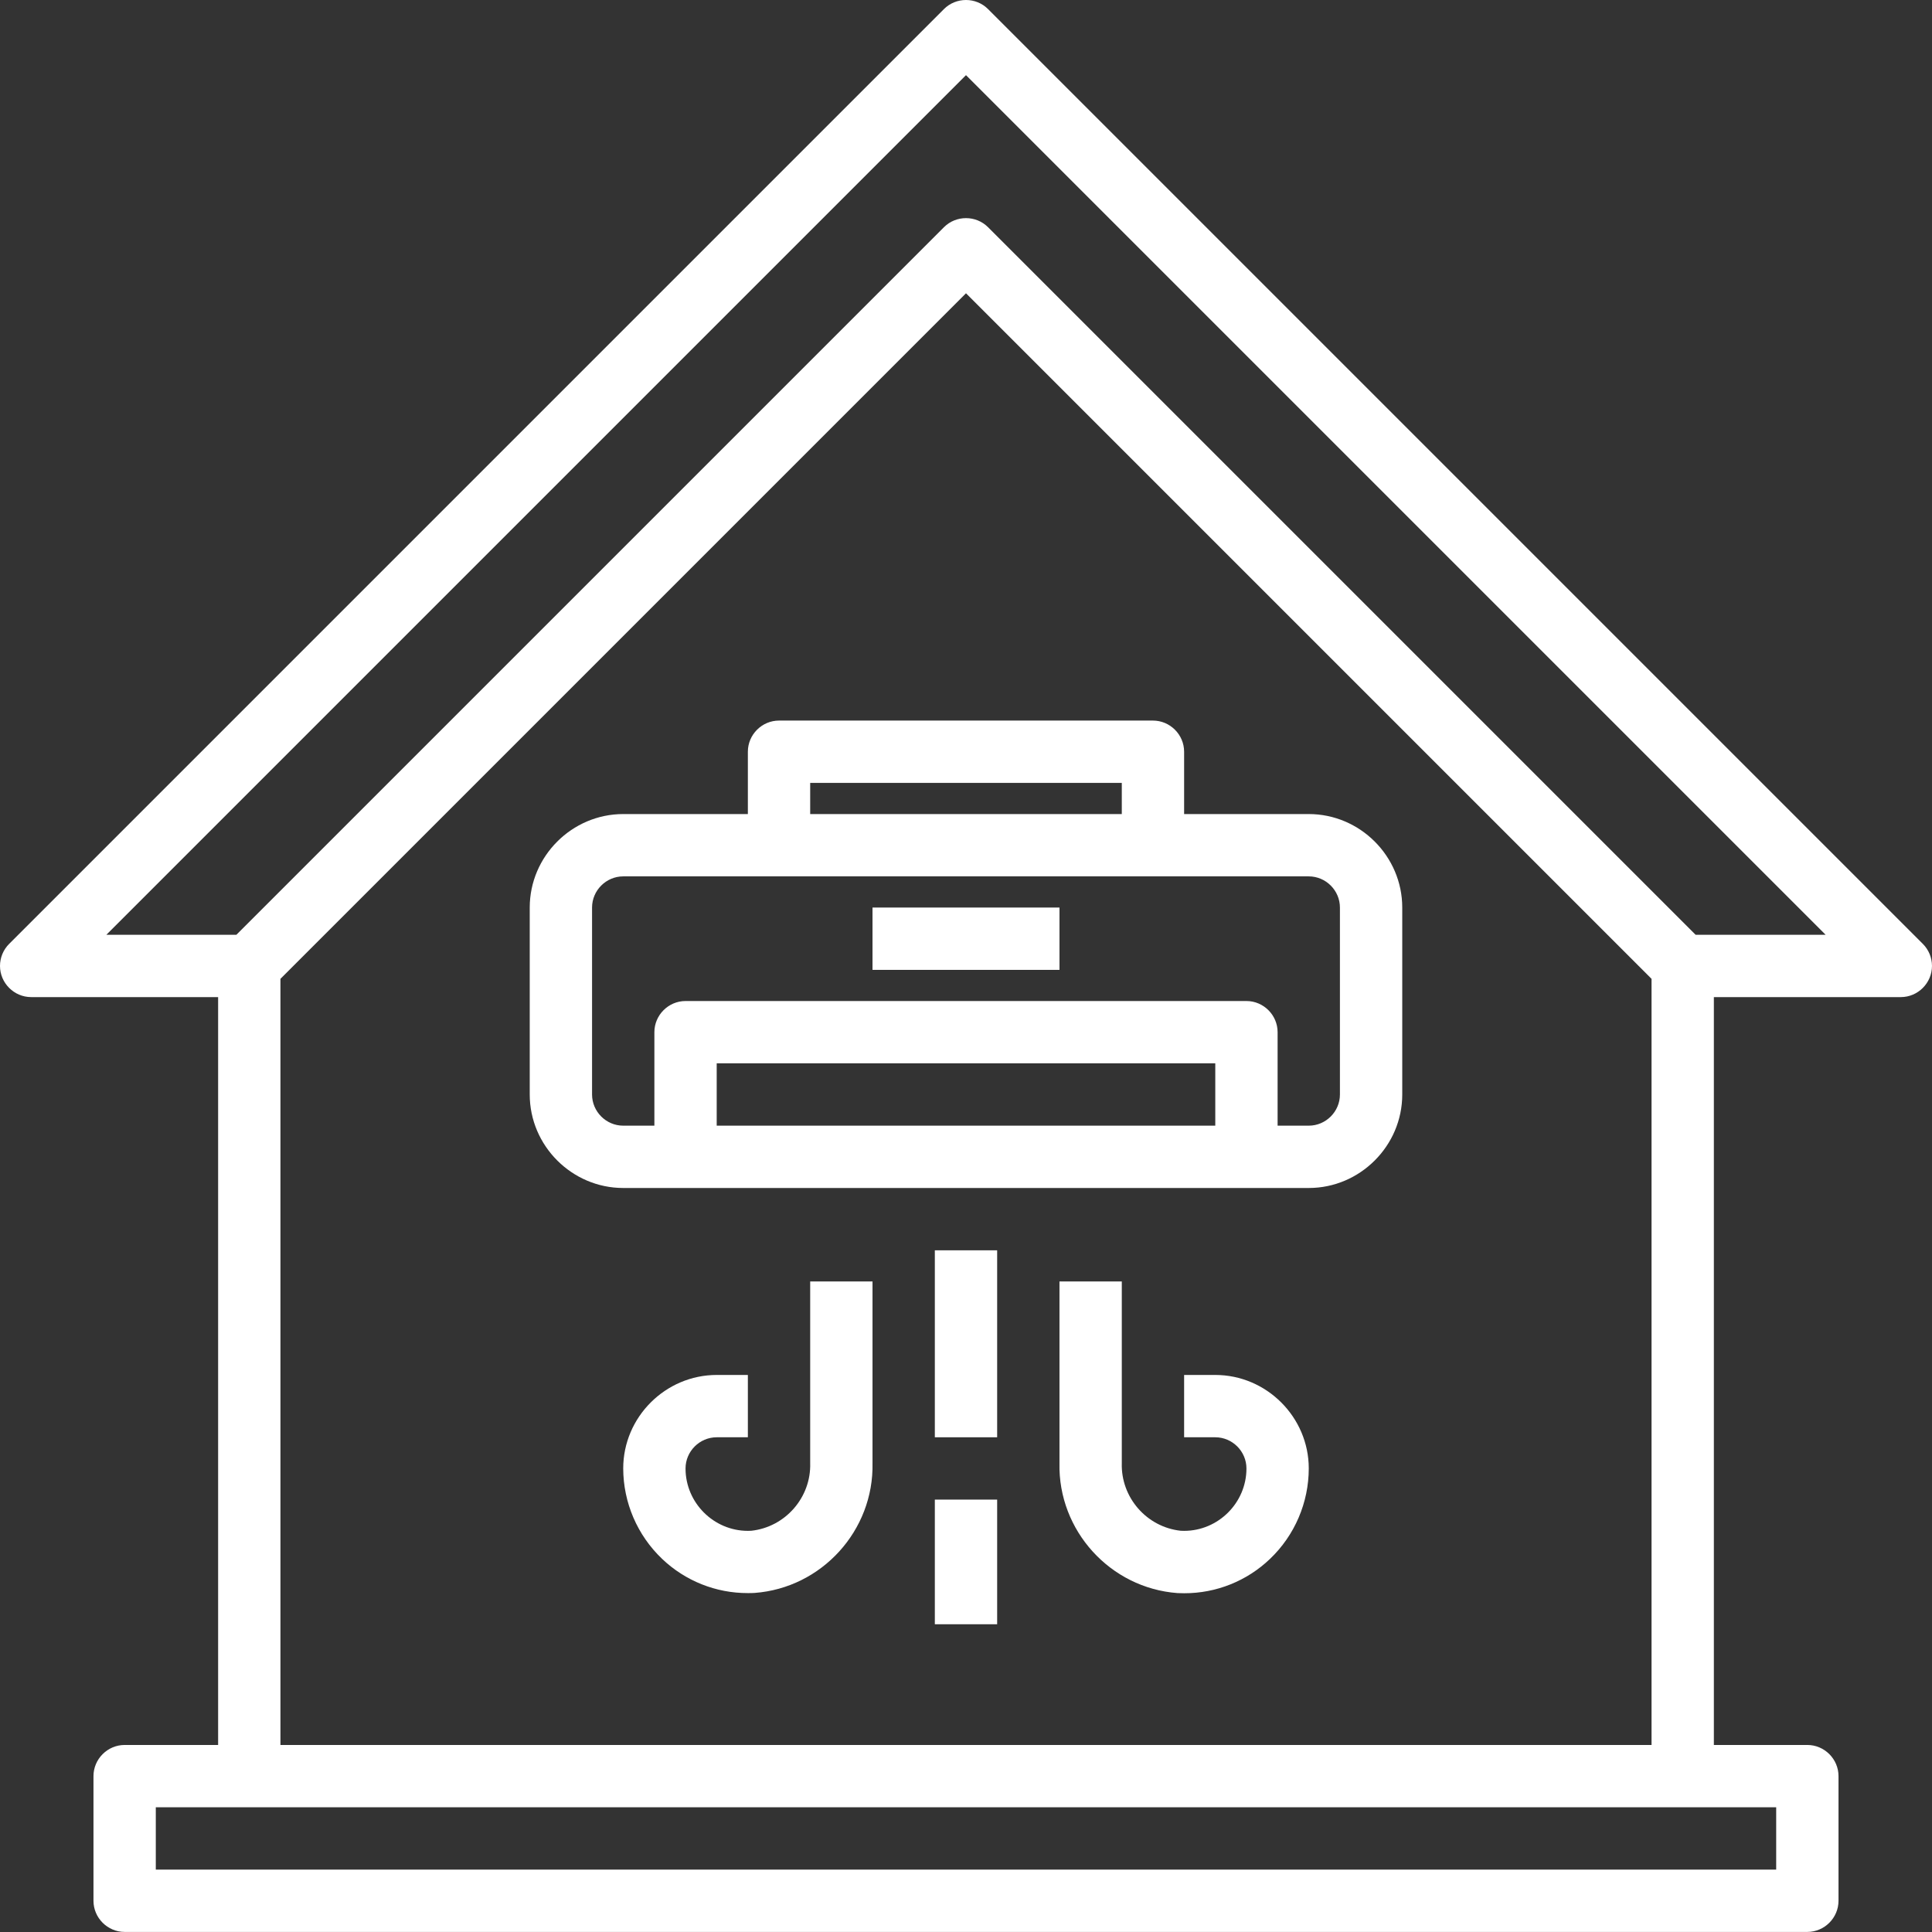
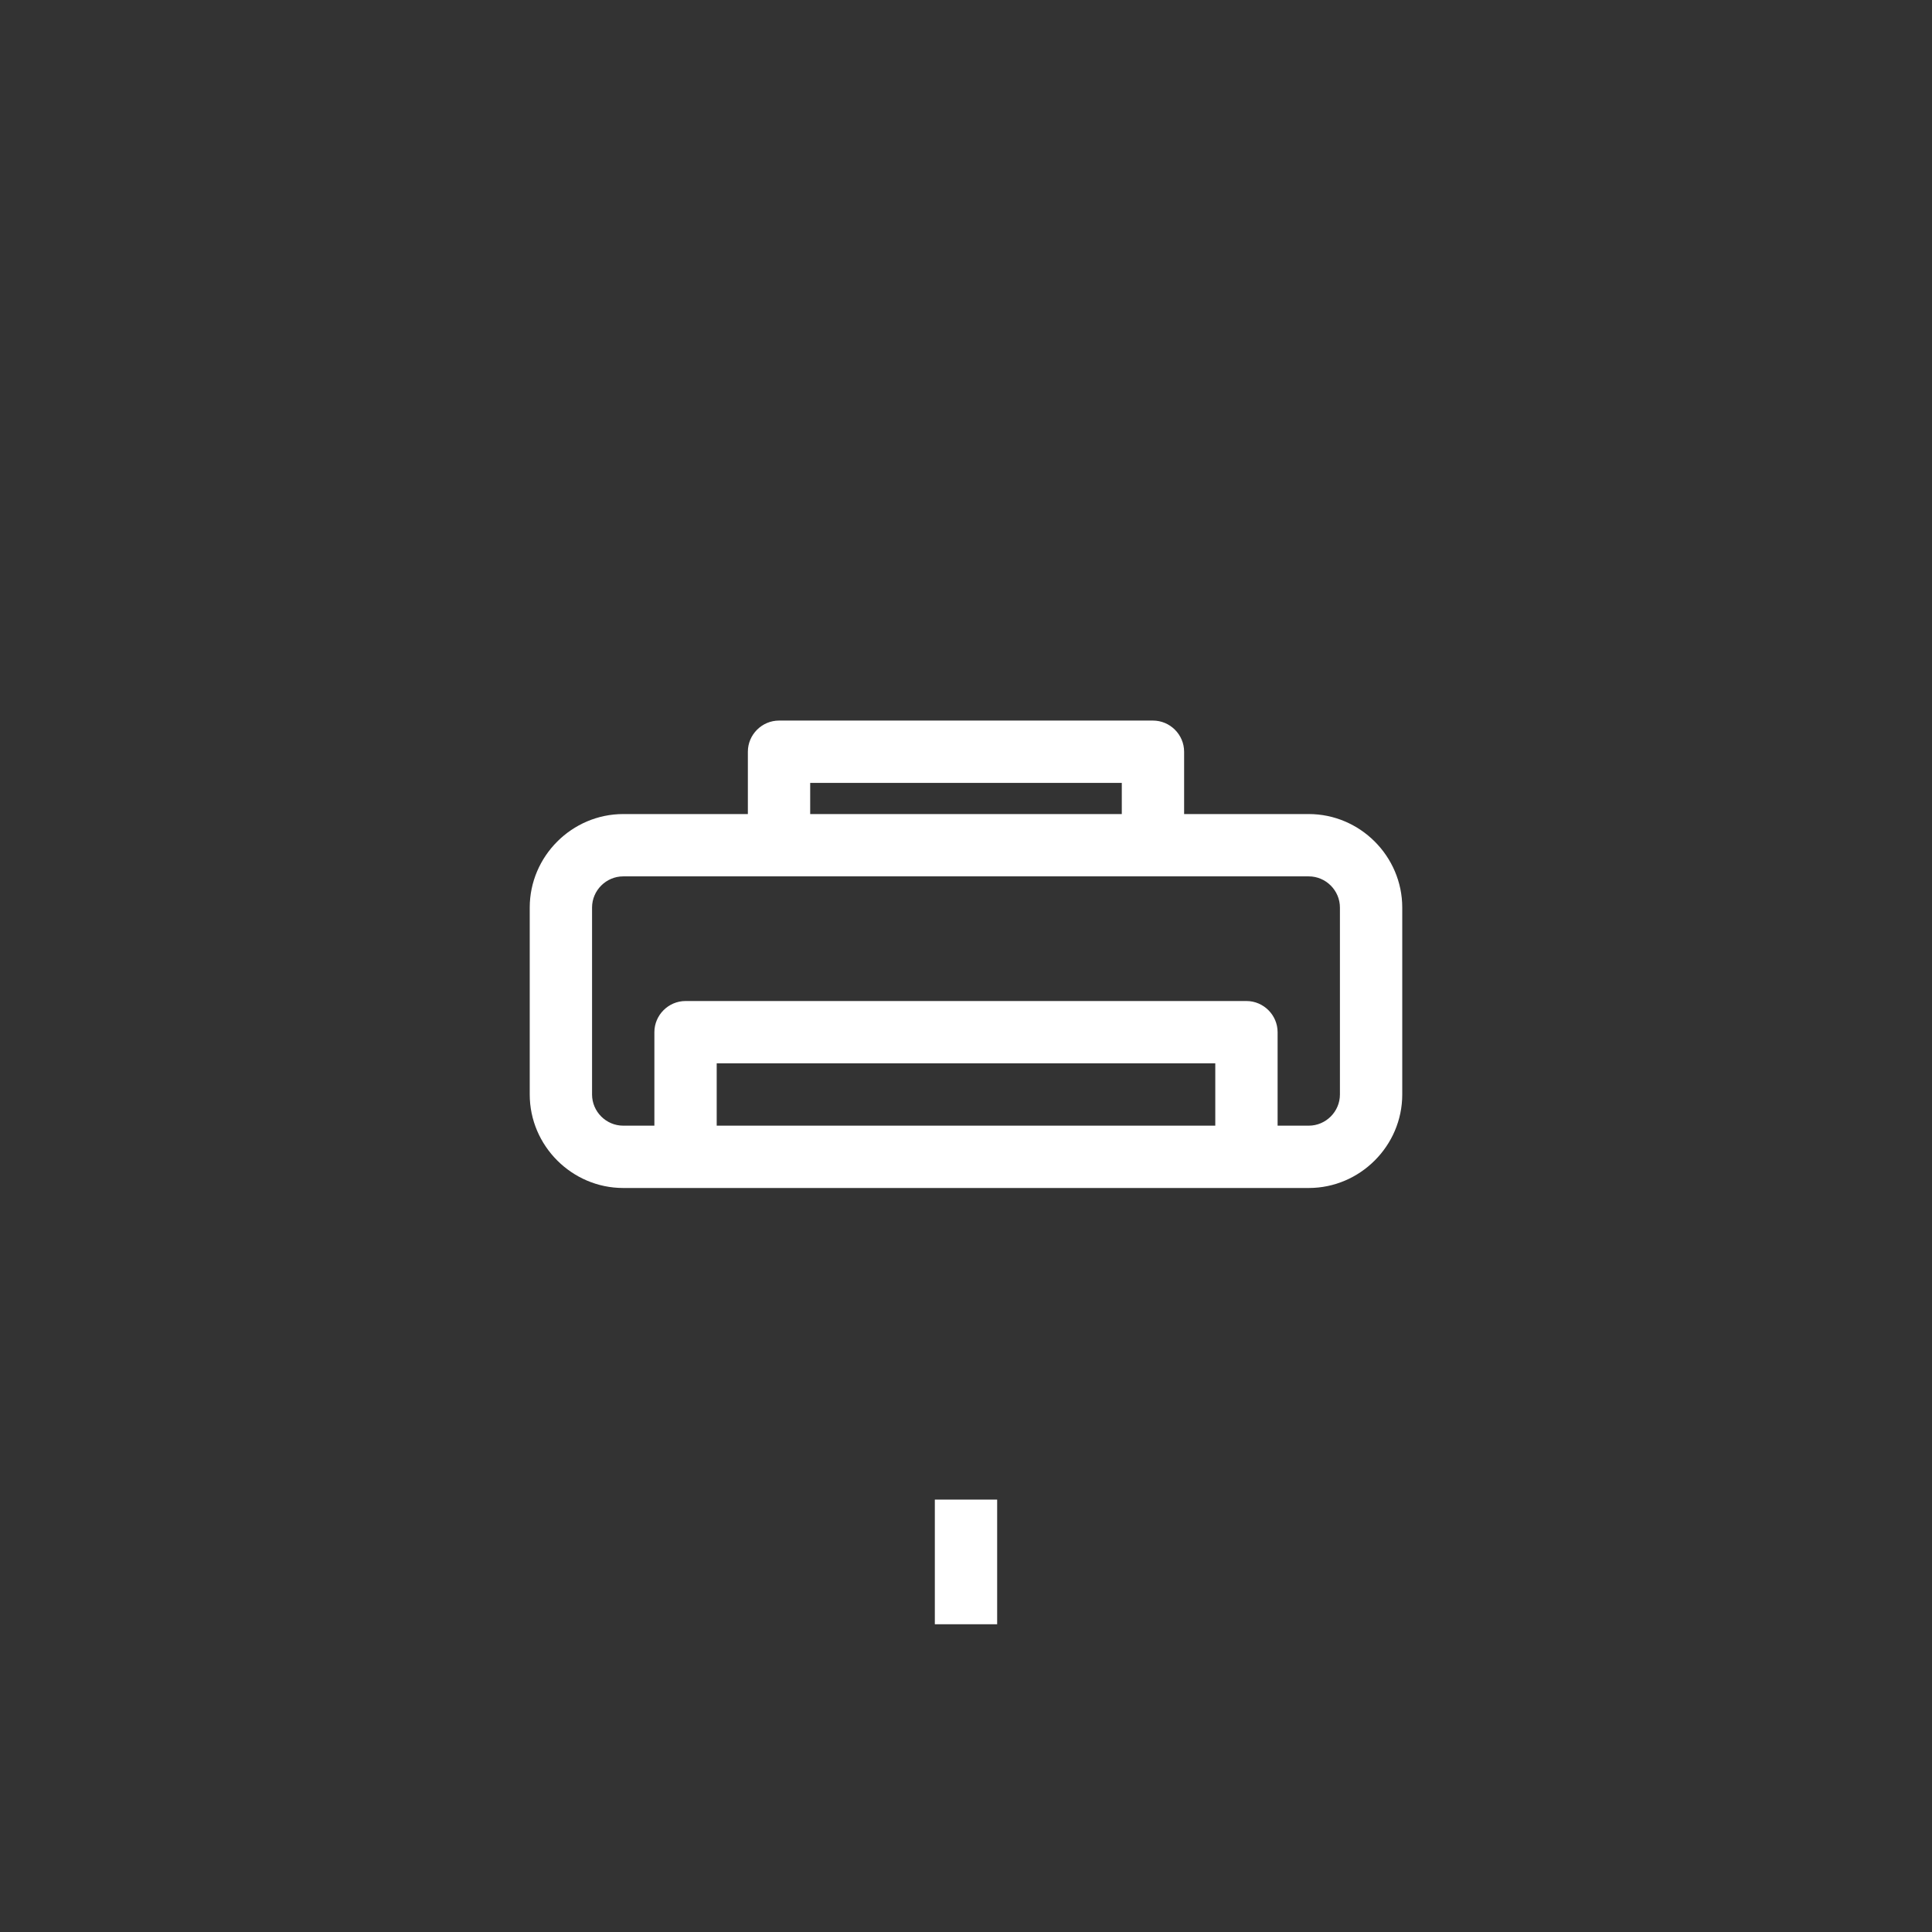
<svg xmlns="http://www.w3.org/2000/svg" width="100%" height="100%" viewBox="0 0 496 496" version="1.1" xml:space="preserve" style="fill-rule:evenodd;clip-rule:evenodd;stroke-linejoin:round;stroke-miterlimit:2;">
  <rect x="0" y="0" width="496" height="496" fill="#333333" stroke="none" />
  <g transform="matrix(1,0,0,1,-8.002,-7.009)">
-     <path d="M501.656,249.336L261.656,9.336C258.553,6.234 253.447,6.234 250.344,9.336L10.344,249.336C8.845,250.836 8.002,252.871 8.002,254.992C8.002,259.38 11.612,262.991 16,262.992L64,262.992L64,454.992L40,454.992C35.611,454.992 32,458.603 32,462.992L32,494.992C32,499.381 35.611,502.992 40,502.992L472,502.992C476.389,502.992 480,499.381 480,494.992L480,462.992C480,458.603 476.389,454.992 472,454.992L448,454.992L448,262.992L496,262.992C500.388,262.991 503.998,259.38 503.998,254.992C503.998,252.871 503.155,250.836 501.656,249.336ZM464,486.992L48,486.992L48,470.992L464,470.992L464,486.992ZM80,454.992L80,258.304L256,82.304L432,258.304L432,454.992L80,454.992ZM443.312,246.992L261.656,65.336C258.553,62.234 253.447,62.234 250.344,65.336L68.688,246.992L35.312,246.992L256,26.304L476.688,246.992L443.312,246.992Z" style="fill:white;fill-rule:nonzero;" />
    <path d="M344,216L312,216L312,200C312,195.611 308.389,192 304,192L208,192C203.611,192 200,195.611 200,200L200,216L168,216C154.834,216 144,226.834 144,240L144,288C144,301.166 154.834,312 168,312L344,312C357.166,312 368,301.166 368,288L368,240C368,226.834 357.166,216 344,216ZM216,208L296,208L296,216L216,216L216,208ZM320,296L192,296L192,280L320,280L320,296ZM352,288C352,292.389 348.389,296 344,296L336,296L336,272C336,267.611 332.389,264 328,264L184,264C179.611,264 176,267.611 176,272L176,296L168,296C163.611,296 160,292.389 160,288L160,240C160,235.611 163.611,232 168,232L344,232C348.389,232 352,235.611 352,240L352,288Z" style="fill:white;fill-rule:nonzero;" />
-     <rect x="232" y="240" width="48" height="16" style="fill:white;" />
-     <rect x="248" y="328" width="16" height="48" style="fill:white;" />
    <rect x="248" y="392" width="16" height="32" style="fill:white;" />
-     <path d="M216,382.64C216.263,391.441 209.626,399.057 200.872,400C200.582,400.016 200.291,400.024 200,400.024C191.223,400.024 184,392.801 184,384.024L184,384C184,379.611 187.611,376 192,376L200,376L200,360L192,360C178.834,360 168,370.834 168,384C168.018,392.766 171.622,401.153 177.968,407.2C183.897,412.869 191.798,416.024 200,416C200.568,416 201.152,416 201.728,415.96C218.971,414.674 232.369,399.927 232,382.64L232,336L216,336L216,382.64Z" style="fill:white;fill-rule:nonzero;" />
-     <path d="M320,360L312,360L312,376L320,376C324.389,376 328,379.611 328,384L328,384.023C328,392.801 320.777,400.023 312,400.023C311.712,400.023 311.424,400.016 311.136,400C302.378,399.06 295.738,391.444 296,382.64L296,336L280,336L280,382.64C279.614,399.949 293.03,414.722 310.296,416C310.872,416 311.448,416.04 312.016,416.04C320.213,416.06 328.107,412.905 334.032,407.24C340.388,401.184 343.993,392.78 344,384C344,370.834 333.166,360 320,360Z" style="fill:white;fill-rule:nonzero;" />
  </g>
</svg>